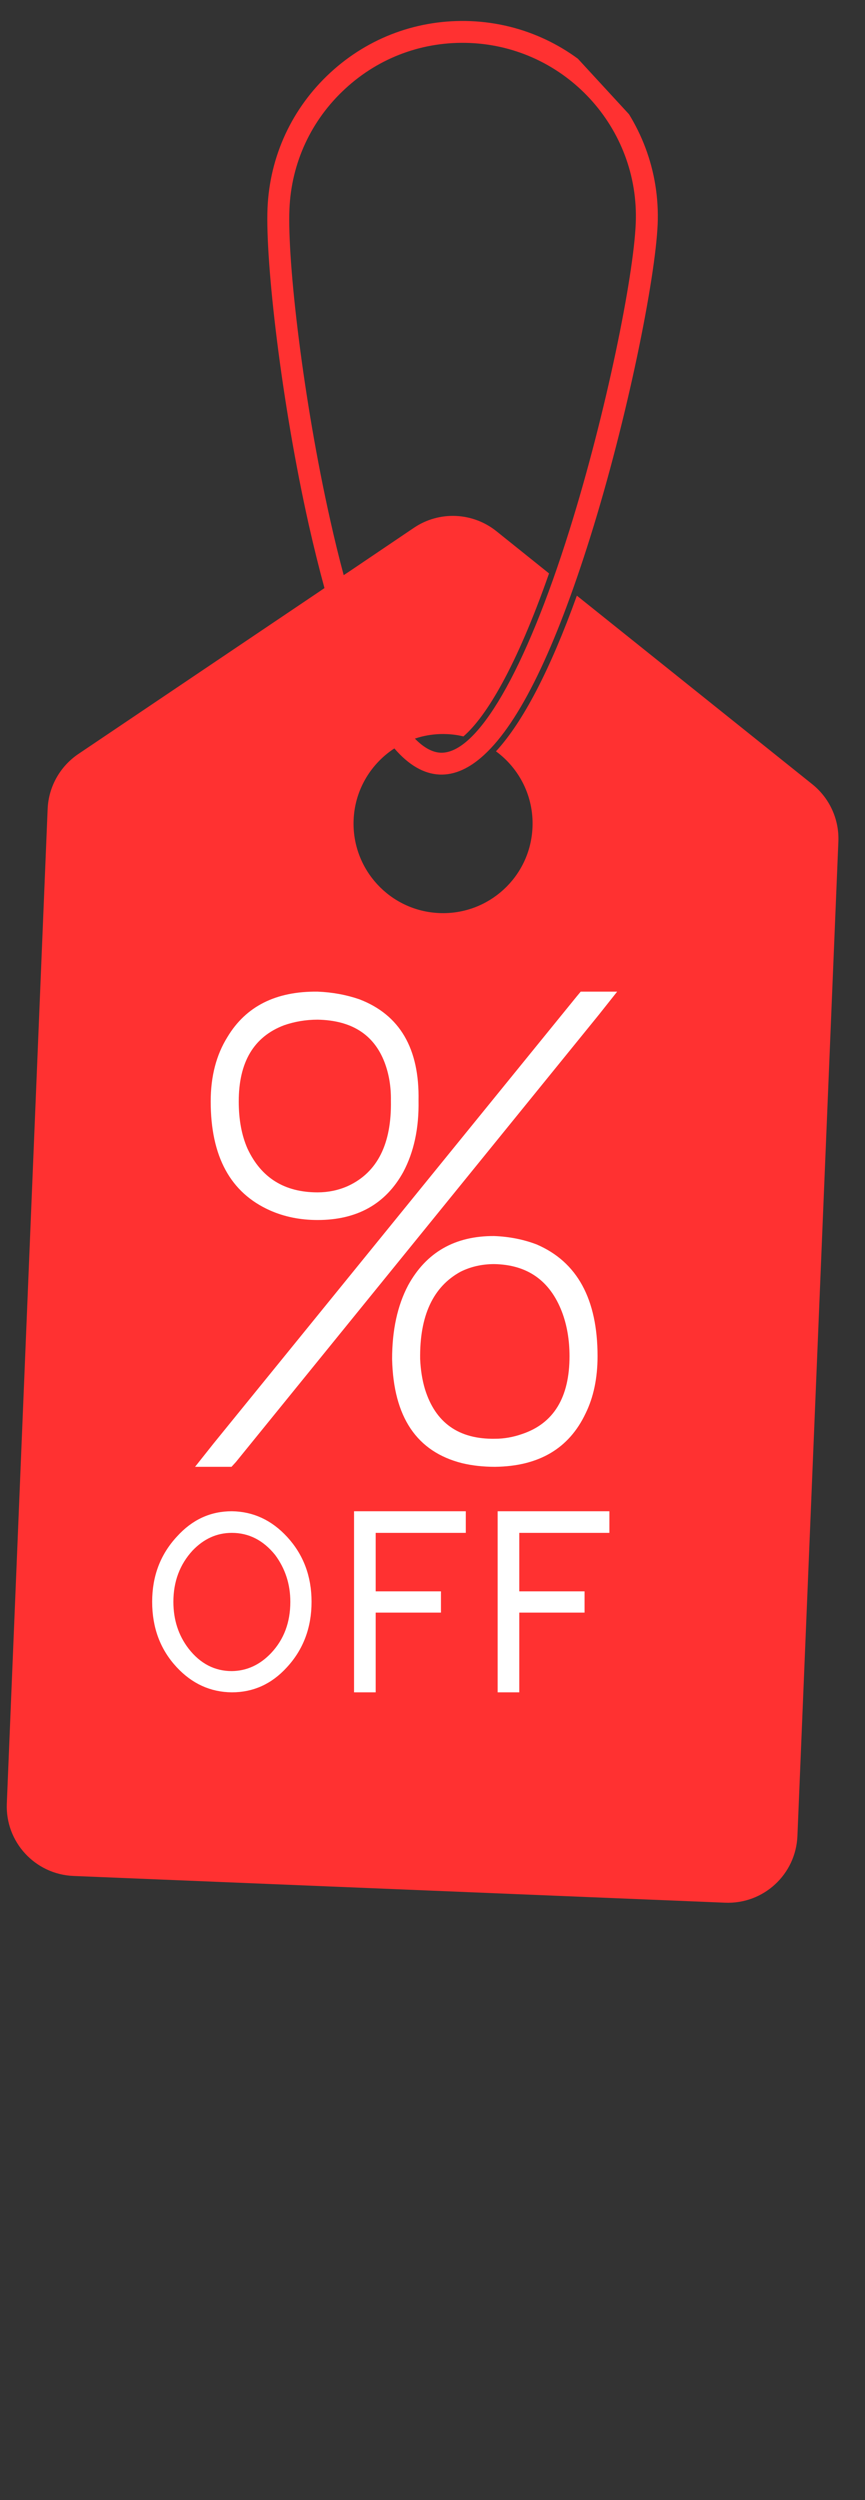
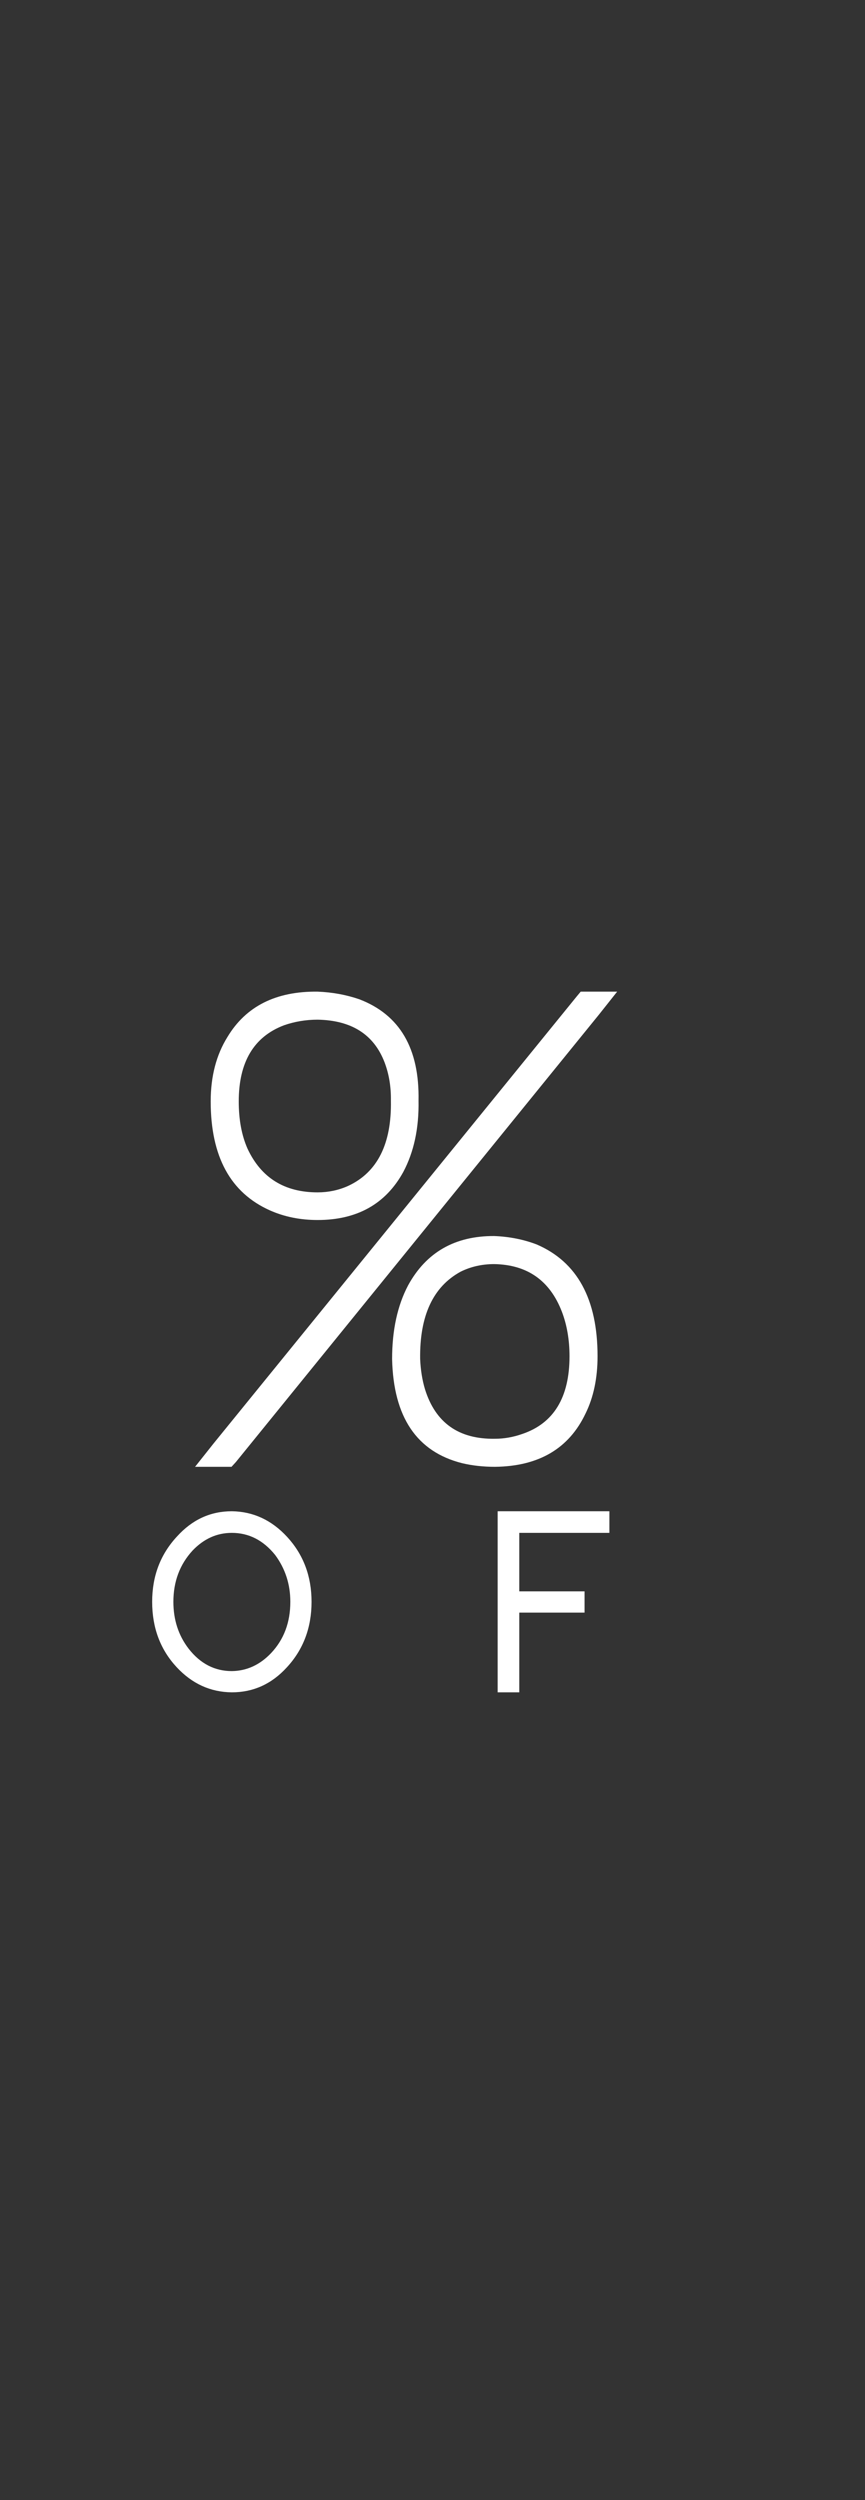
<svg xmlns="http://www.w3.org/2000/svg" width="45" zoomAndPan="magnify" viewBox="0 0 33.75 97.5" height="130" preserveAspectRatio="xMidYMid meet" version="1.0">
  <rect x="0" y="0" width="33.75" height="97.5" fill="#333333" stroke="none" />
  <defs>
    <g />
    <clipPath id="007d5291c6">
      <path d="M 0 0.109 L 33 0.109 L 33 75 L 0 75 Z M 0 0.109 " clip-rule="nonzero" />
    </clipPath>
    <clipPath id="bff8f25d23">
-       <path d="M -28.191 40.609 L 18.355 -2.262 L 61.73 44.836 L 15.18 87.703 Z M -28.191 40.609 " clip-rule="nonzero" />
-     </clipPath>
+       </clipPath>
    <clipPath id="30f7a2a349">
      <path d="M -28.191 40.609 L 18.355 -2.262 L 61.73 44.836 L 15.18 87.703 Z M -28.191 40.609 " clip-rule="nonzero" />
    </clipPath>
    <clipPath id="19cf22dace">
      <path d="M -28.164 40.641 L 18.488 -2.324 L 61.66 44.551 L 15.008 87.516 Z M -28.164 40.641 " clip-rule="nonzero" />
    </clipPath>
  </defs>
  <g clip-path="url(#007d5291c6)">
    <g clip-path="url(#bff8f25d23)">
      <g clip-path="url(#30f7a2a349)">
        <g clip-path="url(#19cf22dace)">
          <path fill="#ff3131" d="M 24.805 8.711 C 24.723 10.773 23.66 16.074 22.219 20.676 C 20.5 26.168 18.621 29.414 17.188 29.355 C 16.863 29.34 16.527 29.152 16.188 28.805 C 16.27 28.777 16.352 28.754 16.438 28.73 C 16.754 28.652 17.086 28.613 17.43 28.629 C 17.652 28.637 17.871 28.668 18.082 28.719 C 18.977 27.945 20.148 26 21.422 22.363 L 19.367 20.715 C 18.438 19.973 17.137 19.918 16.152 20.582 L 13.613 22.297 L 13.41 22.43 C 13.23 21.758 13.055 21.047 12.887 20.293 C 11.828 15.586 11.207 10.219 11.293 8.156 C 11.367 6.352 12.141 4.684 13.469 3.461 C 14.797 2.234 16.523 1.602 18.328 1.676 C 22.051 1.828 24.961 4.984 24.805 8.711 Z M 18.363 0.824 C 16.328 0.742 14.387 1.453 12.891 2.832 C 11.395 4.211 10.523 6.09 10.438 8.121 C 10.352 10.238 10.98 15.707 12.051 20.48 C 12.25 21.359 12.453 22.176 12.66 22.934 L 12.461 23.07 L 3.055 29.406 C 2.34 29.891 1.895 30.684 1.859 31.547 L 0.266 70.336 C 0.203 71.832 1.367 73.098 2.867 73.16 L 28.289 74.203 C 29.789 74.266 31.051 73.102 31.113 71.602 L 32.711 32.816 C 32.746 31.953 32.367 31.125 31.695 30.586 L 22.508 23.23 C 21.465 26.125 20.406 28.156 19.352 29.301 C 20.258 29.965 20.828 31.055 20.777 32.262 C 20.699 34.191 19.07 35.688 17.145 35.609 C 15.215 35.531 13.719 33.902 13.797 31.977 C 13.84 30.887 14.383 29.934 15.191 29.324 C 15.254 29.277 15.32 29.23 15.387 29.188 C 15.949 29.84 16.539 30.18 17.152 30.207 C 17.73 30.23 18.312 29.973 18.891 29.438 C 20.273 28.168 21.66 25.32 23.035 20.93 C 24.496 16.266 25.57 10.863 25.66 8.746 C 25.832 4.551 22.559 0.996 18.363 0.824 " fill-opacity="1" fill-rule="nonzero" />
        </g>
      </g>
    </g>
  </g>
  <g fill="#ffffff" fill-opacity="1">
    <g transform="translate(7.127, 57.204)">
      <g>
        <path d="M 8.172 -4.203 C 8.223 -1.941 9.133 -0.586 10.906 -0.141 C 11.301 -0.047 11.727 0 12.188 0 C 13.895 -0.02 15.07 -0.711 15.719 -2.078 C 16.031 -2.711 16.188 -3.457 16.188 -4.312 C 16.188 -6.539 15.395 -7.992 13.812 -8.672 C 13.301 -8.867 12.75 -8.977 12.156 -9 C 10.625 -9.008 9.504 -8.367 8.797 -7.078 C 8.379 -6.285 8.172 -5.328 8.172 -4.203 Z M 9.266 -4.203 C 9.242 -5.891 9.77 -7.023 10.844 -7.609 C 11.238 -7.805 11.676 -7.906 12.156 -7.906 C 13.445 -7.883 14.328 -7.266 14.797 -6.047 C 14.992 -5.535 15.094 -4.957 15.094 -4.312 C 15.094 -2.707 14.477 -1.695 13.25 -1.281 C 12.895 -1.156 12.539 -1.094 12.188 -1.094 C 10.77 -1.07 9.859 -1.719 9.453 -3.031 C 9.348 -3.383 9.285 -3.773 9.266 -4.203 Z M 5.266 -17.438 C 6.586 -17.414 7.457 -16.863 7.875 -15.781 C 8.051 -15.32 8.133 -14.82 8.125 -14.281 C 8.156 -12.594 7.598 -11.484 6.453 -10.953 C 6.078 -10.785 5.68 -10.703 5.266 -10.703 C 3.973 -10.703 3.062 -11.27 2.531 -12.406 C 2.301 -12.926 2.188 -13.539 2.188 -14.25 C 2.188 -15.781 2.773 -16.77 3.953 -17.219 C 4.367 -17.363 4.805 -17.438 5.266 -17.438 Z M 5.266 -18.531 C 3.641 -18.551 2.469 -17.961 1.75 -16.766 C 1.312 -16.066 1.094 -15.227 1.094 -14.25 C 1.094 -12.102 1.863 -10.688 3.406 -10 C 3.969 -9.75 4.586 -9.625 5.266 -9.625 C 6.805 -9.625 7.922 -10.25 8.609 -11.5 C 9.023 -12.281 9.223 -13.207 9.203 -14.281 C 9.242 -16.312 8.473 -17.629 6.891 -18.234 C 6.379 -18.41 5.836 -18.508 5.266 -18.531 Z M 15.375 -18.344 L 1.203 -0.906 L 0.484 0 L 1.906 0 L 2.078 -0.188 L 16.234 -17.625 L 16.953 -18.531 L 15.531 -18.531 Z M 15.375 -18.344 " />
      </g>
    </g>
  </g>
  <g fill="#ffffff" fill-opacity="1">
    <g transform="translate(5.312, 65.999)">
      <g>
        <path d="M 0.625 -3.531 C 0.625 -2.52 0.941 -1.672 1.578 -0.984 C 2.18 -0.336 2.898 -0.008 3.734 0 C 4.566 0 5.281 -0.32 5.875 -0.969 C 6.52 -1.664 6.844 -2.52 6.844 -3.531 C 6.844 -4.531 6.523 -5.375 5.891 -6.062 C 5.285 -6.719 4.566 -7.051 3.734 -7.062 C 2.898 -7.062 2.188 -6.734 1.594 -6.078 C 0.945 -5.379 0.625 -4.531 0.625 -3.531 Z M 1.453 -3.531 C 1.453 -4.32 1.703 -4.988 2.203 -5.531 C 2.641 -5.988 3.148 -6.219 3.734 -6.219 C 4.398 -6.219 4.961 -5.93 5.422 -5.359 C 5.816 -4.828 6.016 -4.219 6.016 -3.531 C 6.016 -2.727 5.766 -2.062 5.266 -1.531 C 4.828 -1.07 4.316 -0.836 3.734 -0.828 C 3.066 -0.828 2.504 -1.117 2.047 -1.703 C 1.648 -2.223 1.453 -2.832 1.453 -3.531 Z M 1.453 -3.531 " />
      </g>
    </g>
  </g>
  <g fill="#ffffff" fill-opacity="1">
    <g transform="translate(12.783, 65.999)">
      <g>
-         <path d="M 4.984 -7.062 L 1.031 -7.062 L 1.031 0 L 1.875 0 L 1.875 -3.109 L 4.422 -3.109 L 4.422 -3.938 L 1.875 -3.938 L 1.875 -6.219 L 5.391 -6.219 L 5.391 -7.062 Z M 4.984 -7.062 " />
-       </g>
+         </g>
    </g>
  </g>
  <g fill="#ffffff" fill-opacity="1">
    <g transform="translate(18.386, 65.999)">
      <g>
        <path d="M 4.984 -7.062 L 1.031 -7.062 L 1.031 0 L 1.875 0 L 1.875 -3.109 L 4.422 -3.109 L 4.422 -3.938 L 1.875 -3.938 L 1.875 -6.219 L 5.391 -6.219 L 5.391 -7.062 Z M 4.984 -7.062 " />
      </g>
    </g>
  </g>
</svg>